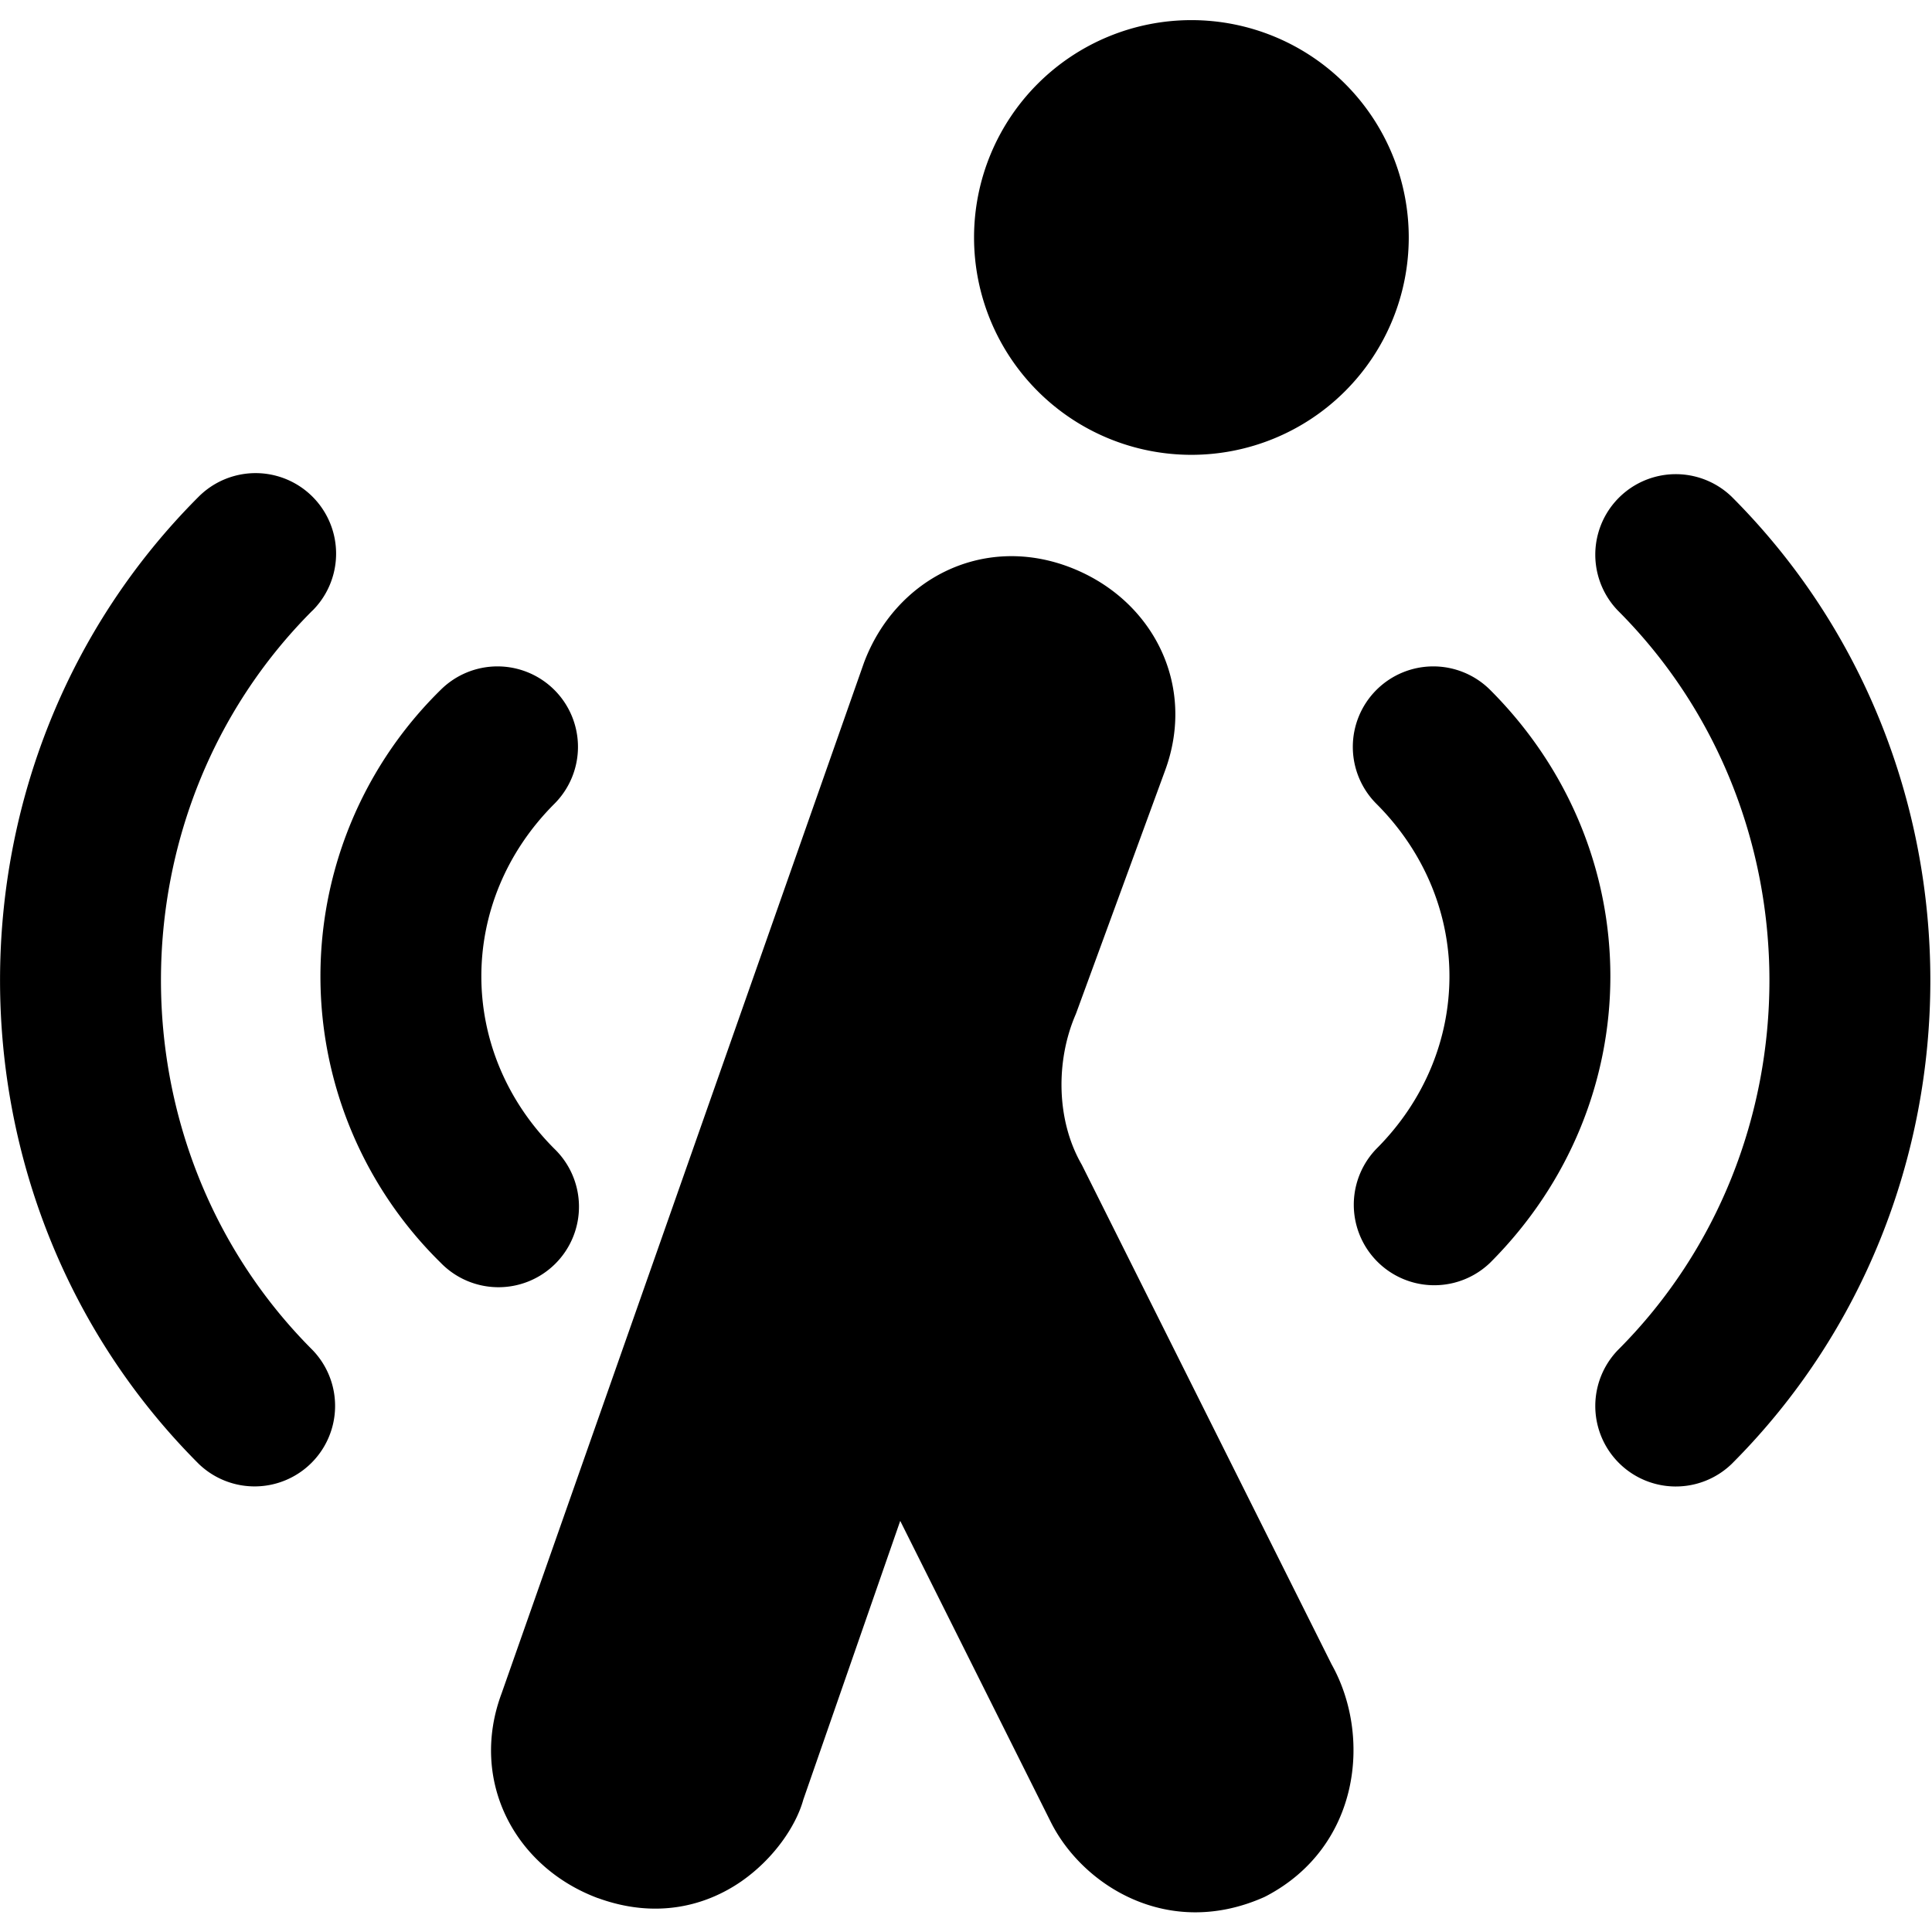
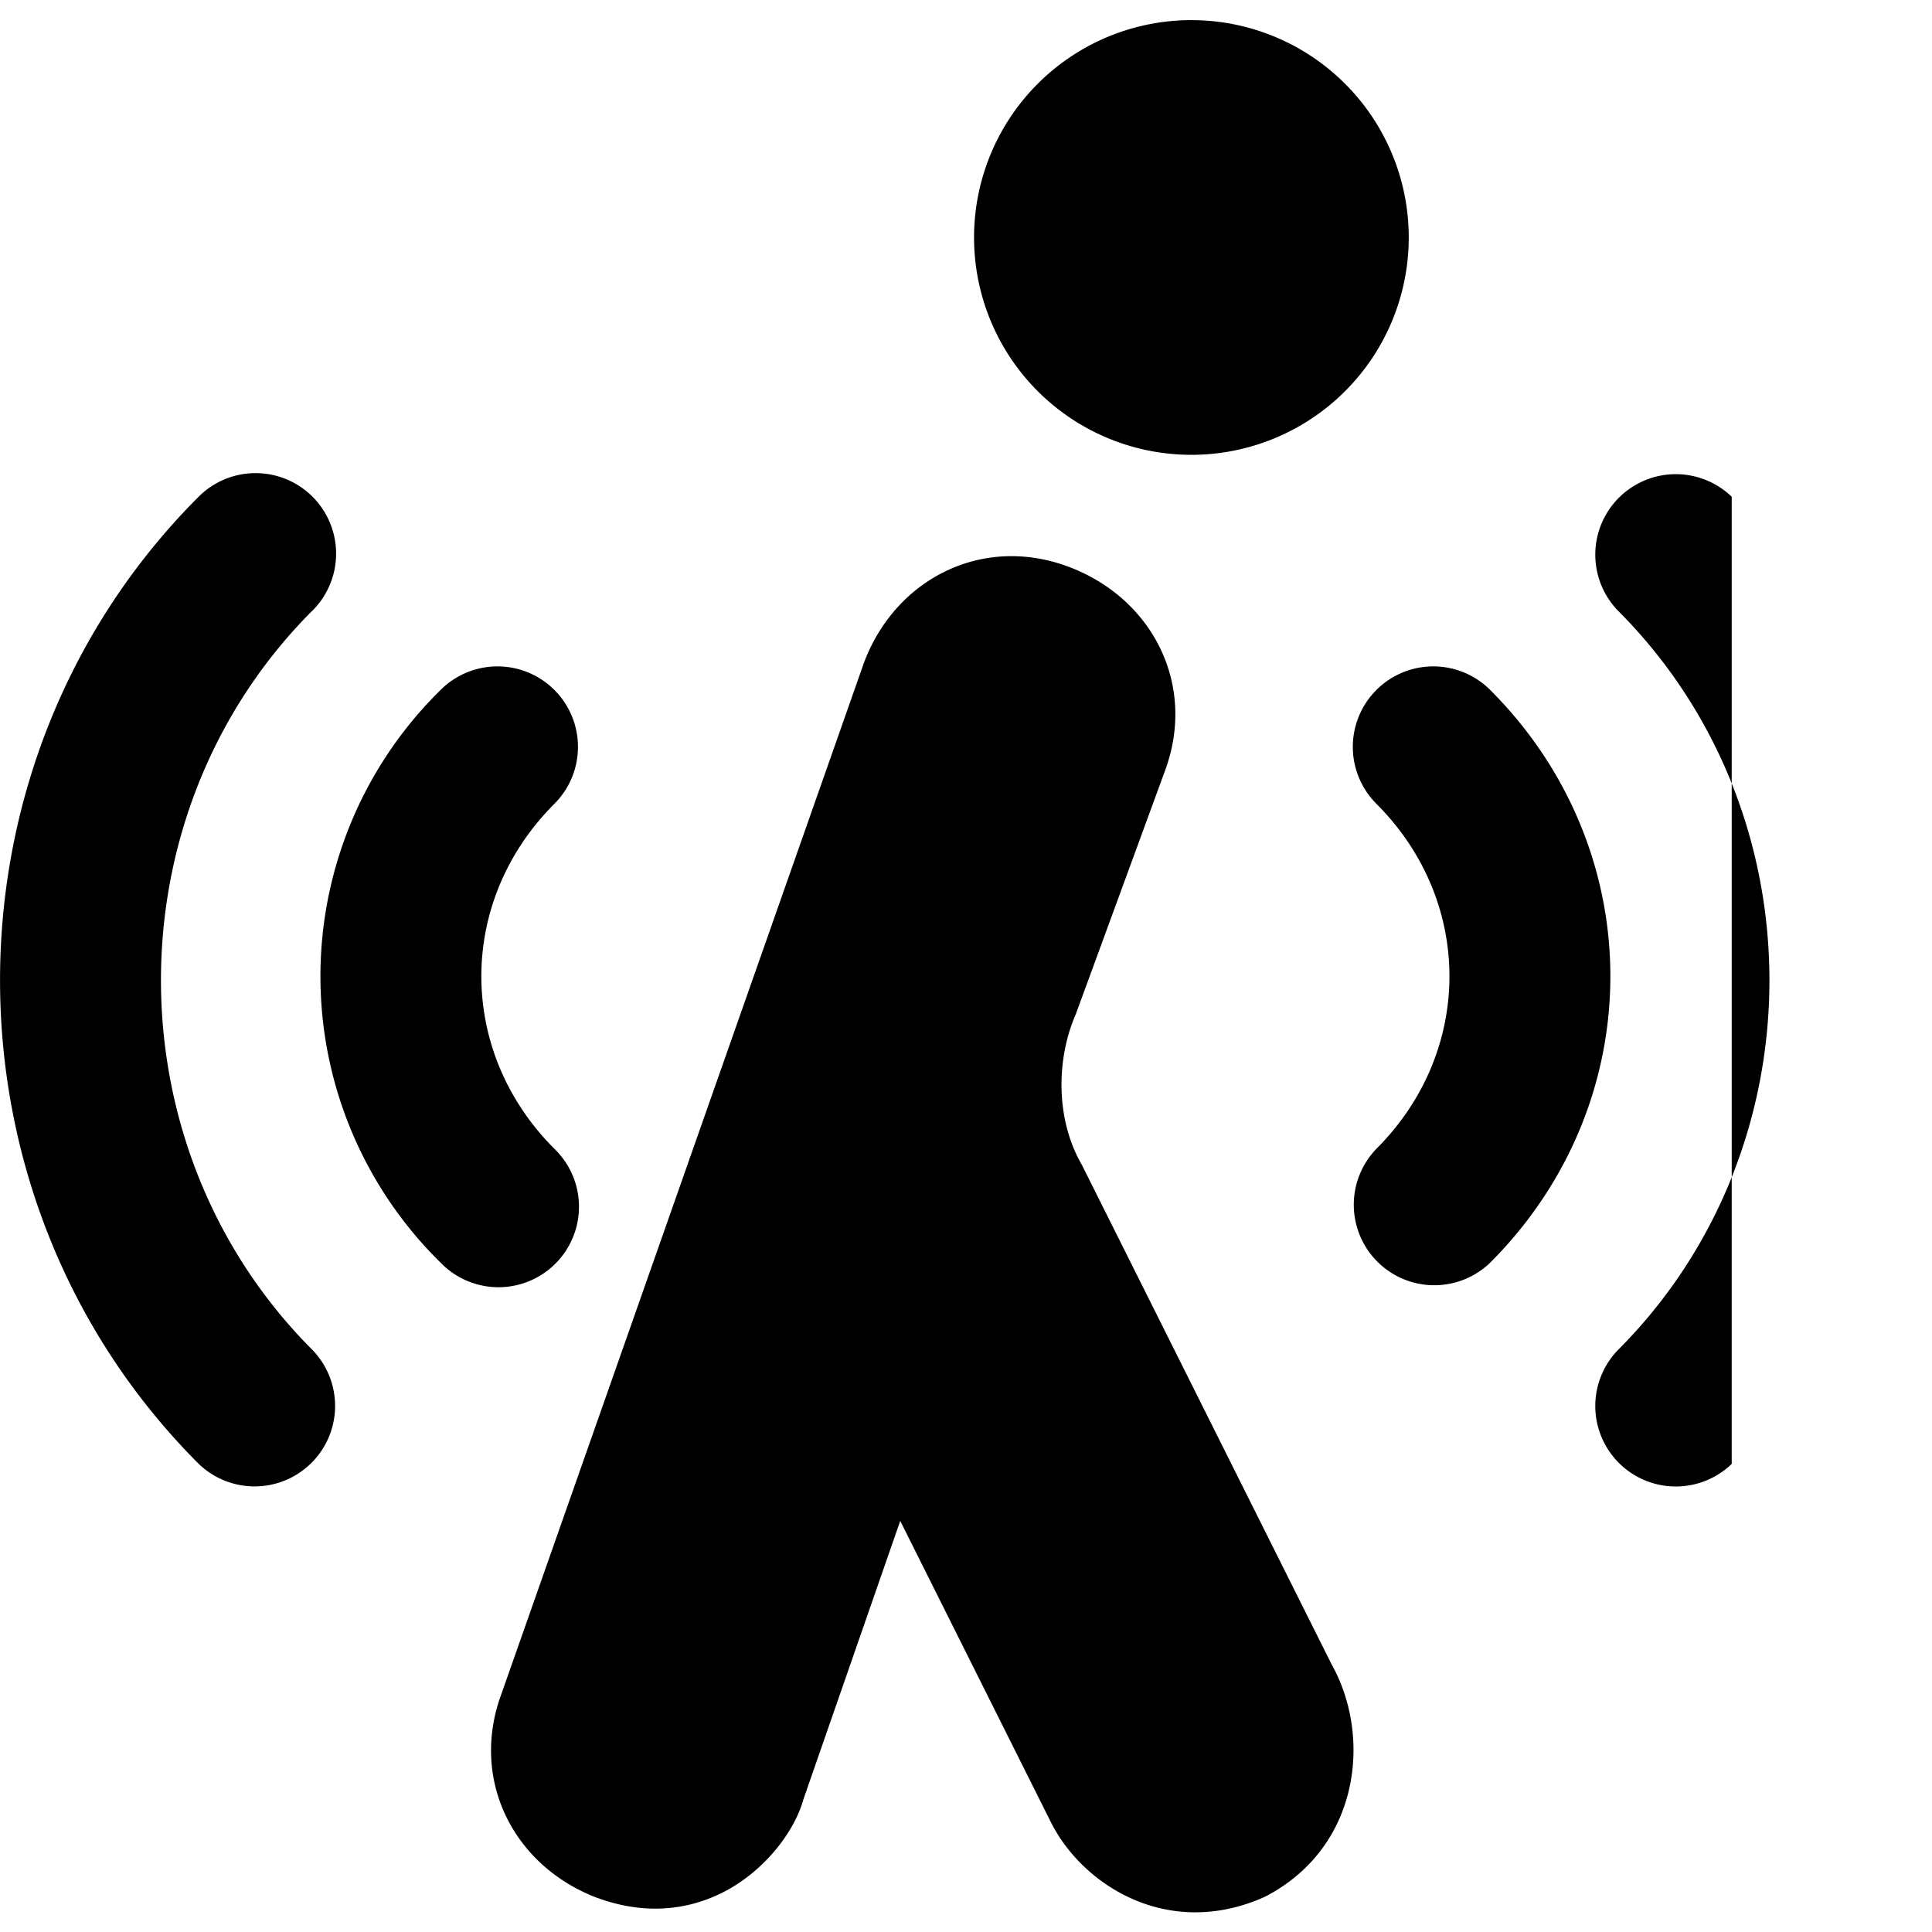
<svg xmlns="http://www.w3.org/2000/svg" fill="none" viewBox="0 0 24 24">
-   <path fill="#000000" fill-rule="evenodd" d="M14.8 0.25a2.7 2.7 0 1 0 0 5.4 2.7 2.7 0 0 0 0 -5.4Zm-1.524 6.791c-1.078 -0.404 -2.155 0.154 -2.544 1.193L6.23 21.039c-0.4 1.076 0.157 2.15 1.194 2.539l0.005 0.001c0.72 0.262 1.338 0.098 1.78 -0.208 0.403 -0.28 0.68 -0.688 0.77 -1.015l1.204 -3.463 1.87 3.74c0.394 0.788 1.457 1.464 2.65 0.934l0.03 -0.015c1.162 -0.613 1.31 -1.984 0.808 -2.878l-3.094 -6.188a0.57 0.57 0 0 0 -0.013 -0.025c-0.313 -0.547 -0.32 -1.28 -0.074 -1.854a0.582 0.582 0 0 0 0.01 -0.025l1.099 -2.999c0.403 -1.077 -0.155 -2.152 -1.193 -2.542Zm-6.389 1.53a1 1 0 0 1 0 1.414c-1.21 1.21 -1.21 3.076 0 4.286a1 1 0 1 1 -1.414 1.414 4.985 4.985 0 0 1 0 -7.114 1 1 0 0 1 1.414 0Zm-3.005 -0.986A1 1 0 0 0 2.468 6.17c-3.29 3.29 -3.29 8.723 0 12.014a1 1 0 0 0 1.414 -1.414c-2.51 -2.51 -2.51 -6.677 0 -9.186Zm13.216 0.986a1 1 0 0 1 1.414 0c1.99 1.99 1.99 5.123 0 7.114a1 1 0 0 1 -1.414 -1.414c1.21 -1.21 1.21 -3.077 0 -4.286a1 1 0 0 1 0 -1.414Zm4.414 -2.4a1 1 0 0 0 -1.414 1.414c2.51 2.51 2.51 6.676 0 9.186a1 1 0 0 0 1.414 1.414c3.29 -3.29 3.29 -8.724 0 -12.014Z" clip-rule="evenodd" stroke-width="1" />
+   <path fill="#000000" fill-rule="evenodd" d="M14.8 0.25a2.7 2.7 0 1 0 0 5.4 2.7 2.7 0 0 0 0 -5.4Zm-1.524 6.791c-1.078 -0.404 -2.155 0.154 -2.544 1.193L6.23 21.039c-0.4 1.076 0.157 2.15 1.194 2.539l0.005 0.001c0.72 0.262 1.338 0.098 1.78 -0.208 0.403 -0.28 0.68 -0.688 0.77 -1.015l1.204 -3.463 1.87 3.74c0.394 0.788 1.457 1.464 2.65 0.934l0.03 -0.015c1.162 -0.613 1.31 -1.984 0.808 -2.878l-3.094 -6.188a0.57 0.57 0 0 0 -0.013 -0.025c-0.313 -0.547 -0.32 -1.28 -0.074 -1.854a0.582 0.582 0 0 0 0.01 -0.025l1.099 -2.999c0.403 -1.077 -0.155 -2.152 -1.193 -2.542Zm-6.389 1.53a1 1 0 0 1 0 1.414c-1.21 1.21 -1.21 3.076 0 4.286a1 1 0 1 1 -1.414 1.414 4.985 4.985 0 0 1 0 -7.114 1 1 0 0 1 1.414 0Zm-3.005 -0.986A1 1 0 0 0 2.468 6.17c-3.29 3.29 -3.29 8.723 0 12.014a1 1 0 0 0 1.414 -1.414c-2.51 -2.51 -2.51 -6.677 0 -9.186Zm13.216 0.986a1 1 0 0 1 1.414 0c1.99 1.99 1.99 5.123 0 7.114a1 1 0 0 1 -1.414 -1.414c1.21 -1.21 1.21 -3.077 0 -4.286a1 1 0 0 1 0 -1.414Zm4.414 -2.4a1 1 0 0 0 -1.414 1.414c2.51 2.51 2.51 6.676 0 9.186a1 1 0 0 0 1.414 1.414Z" clip-rule="evenodd" stroke-width="1" />
</svg>